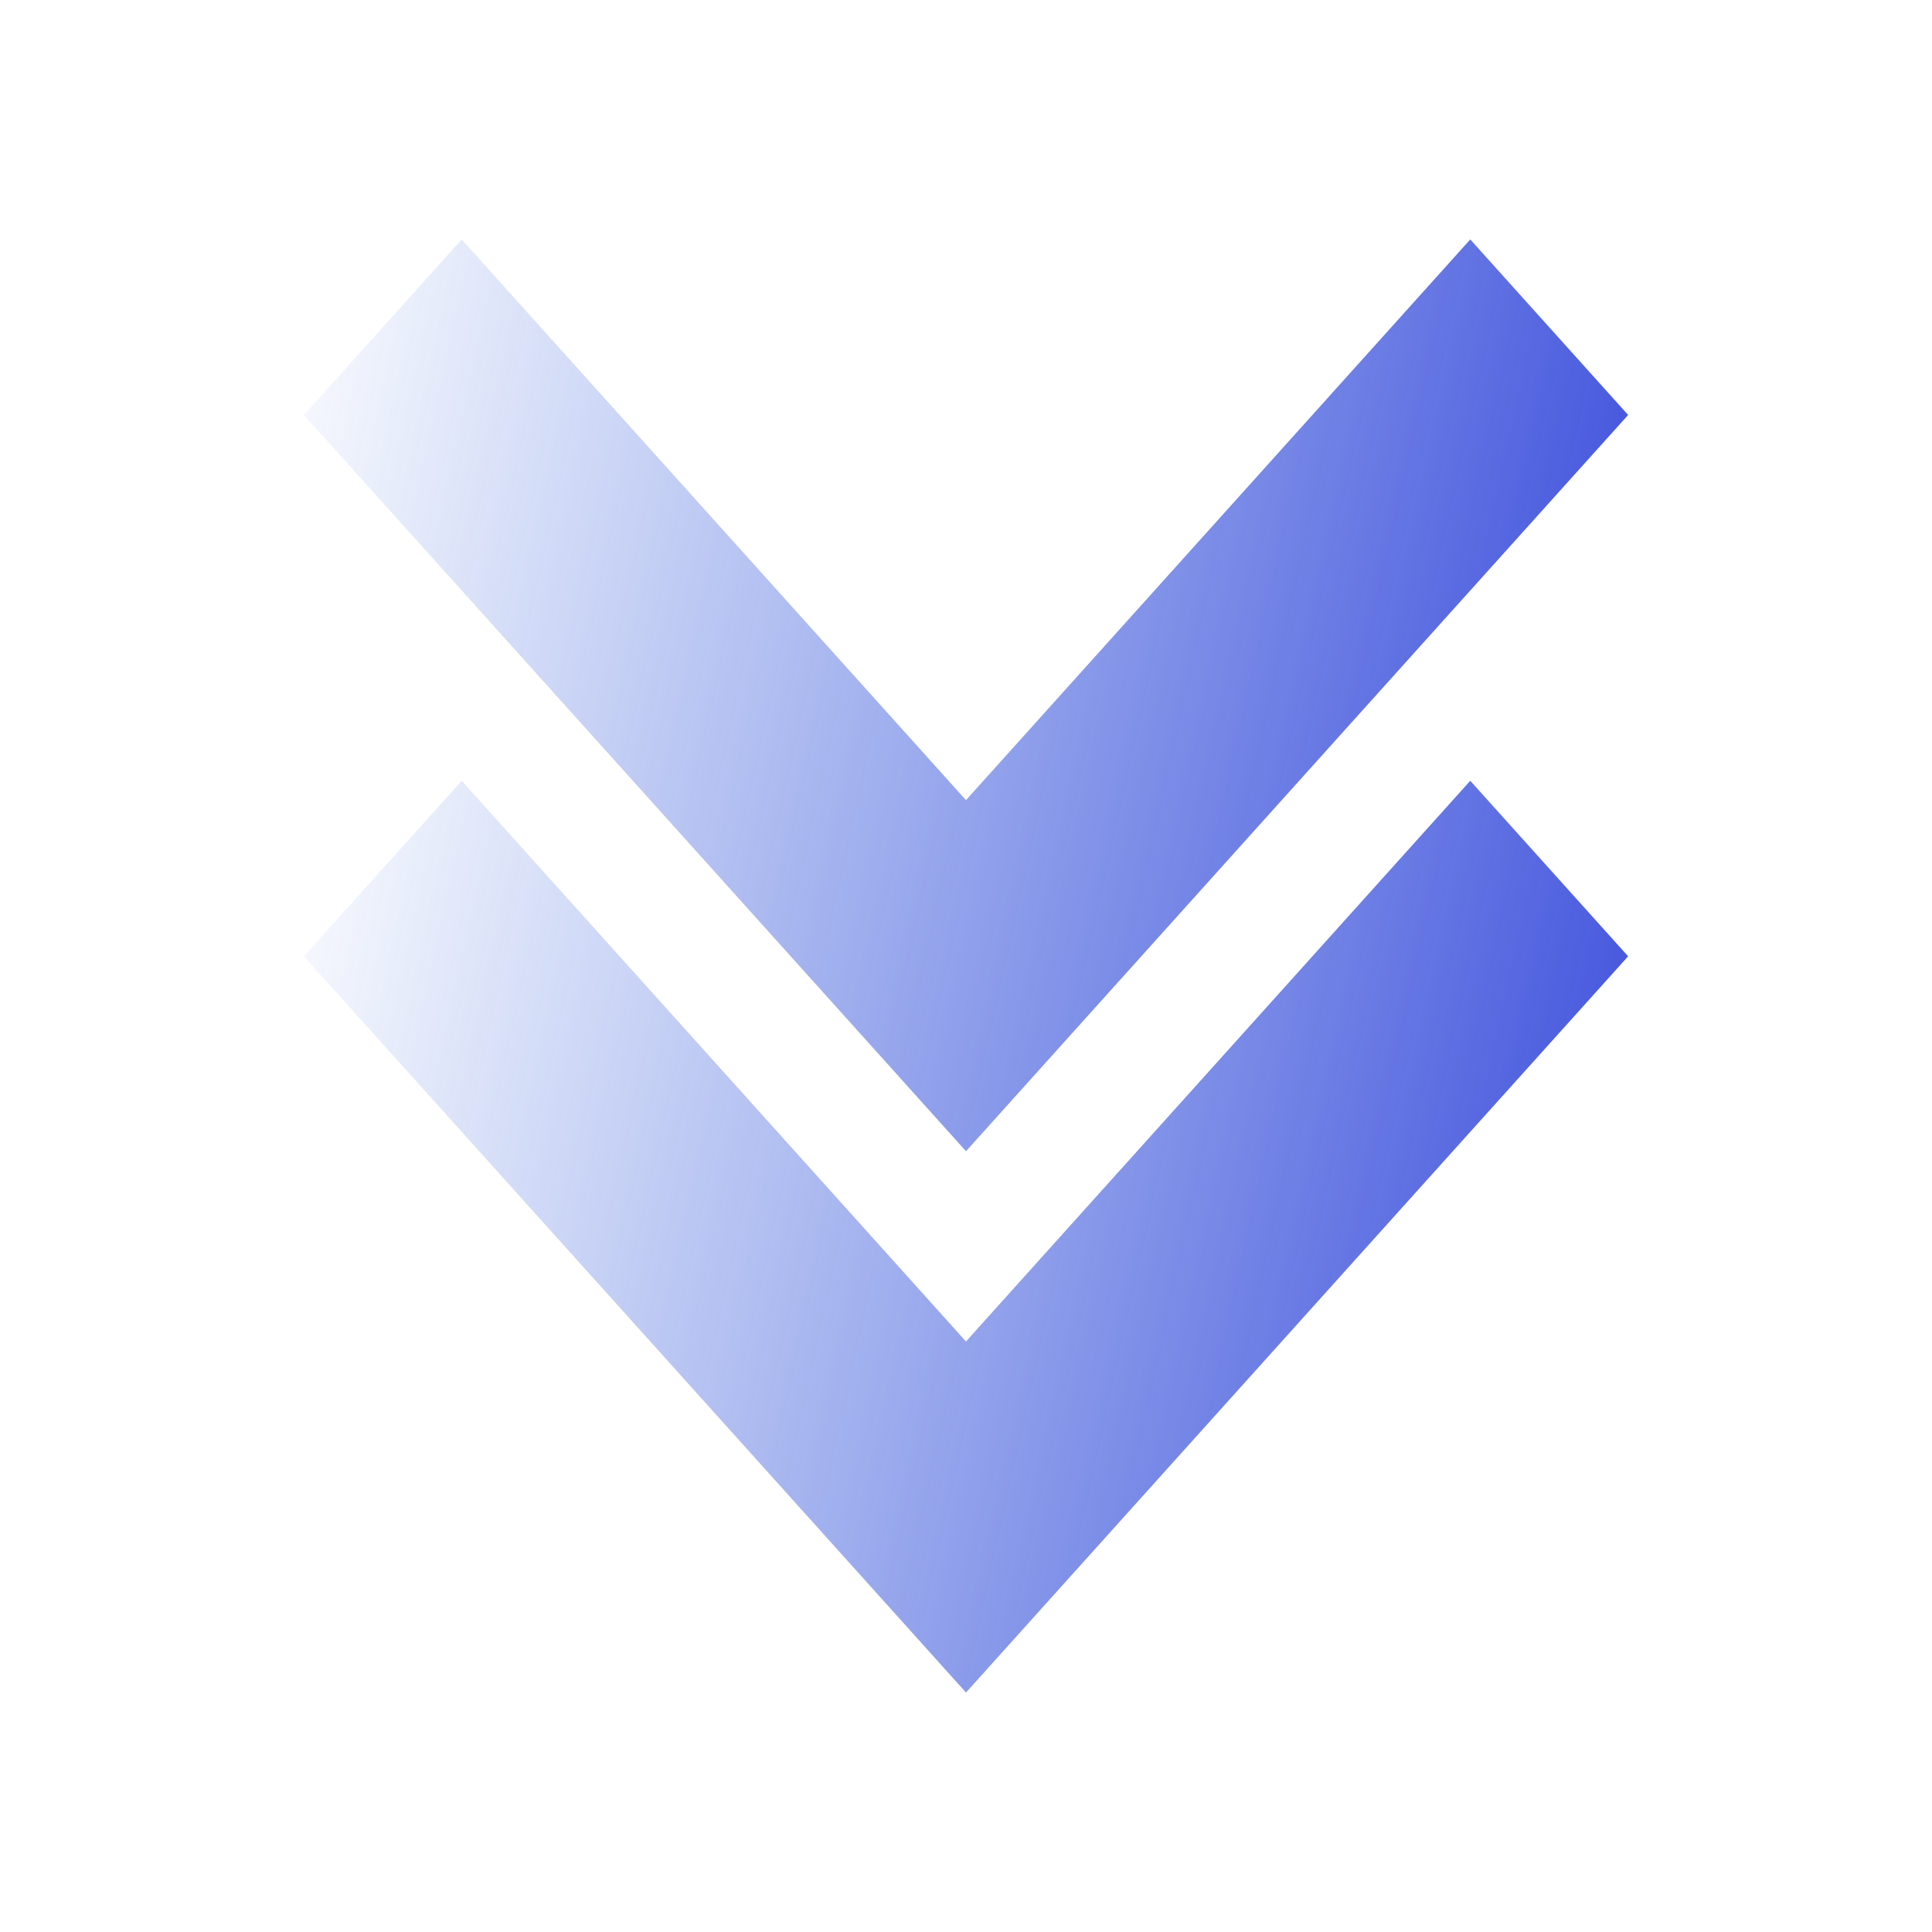
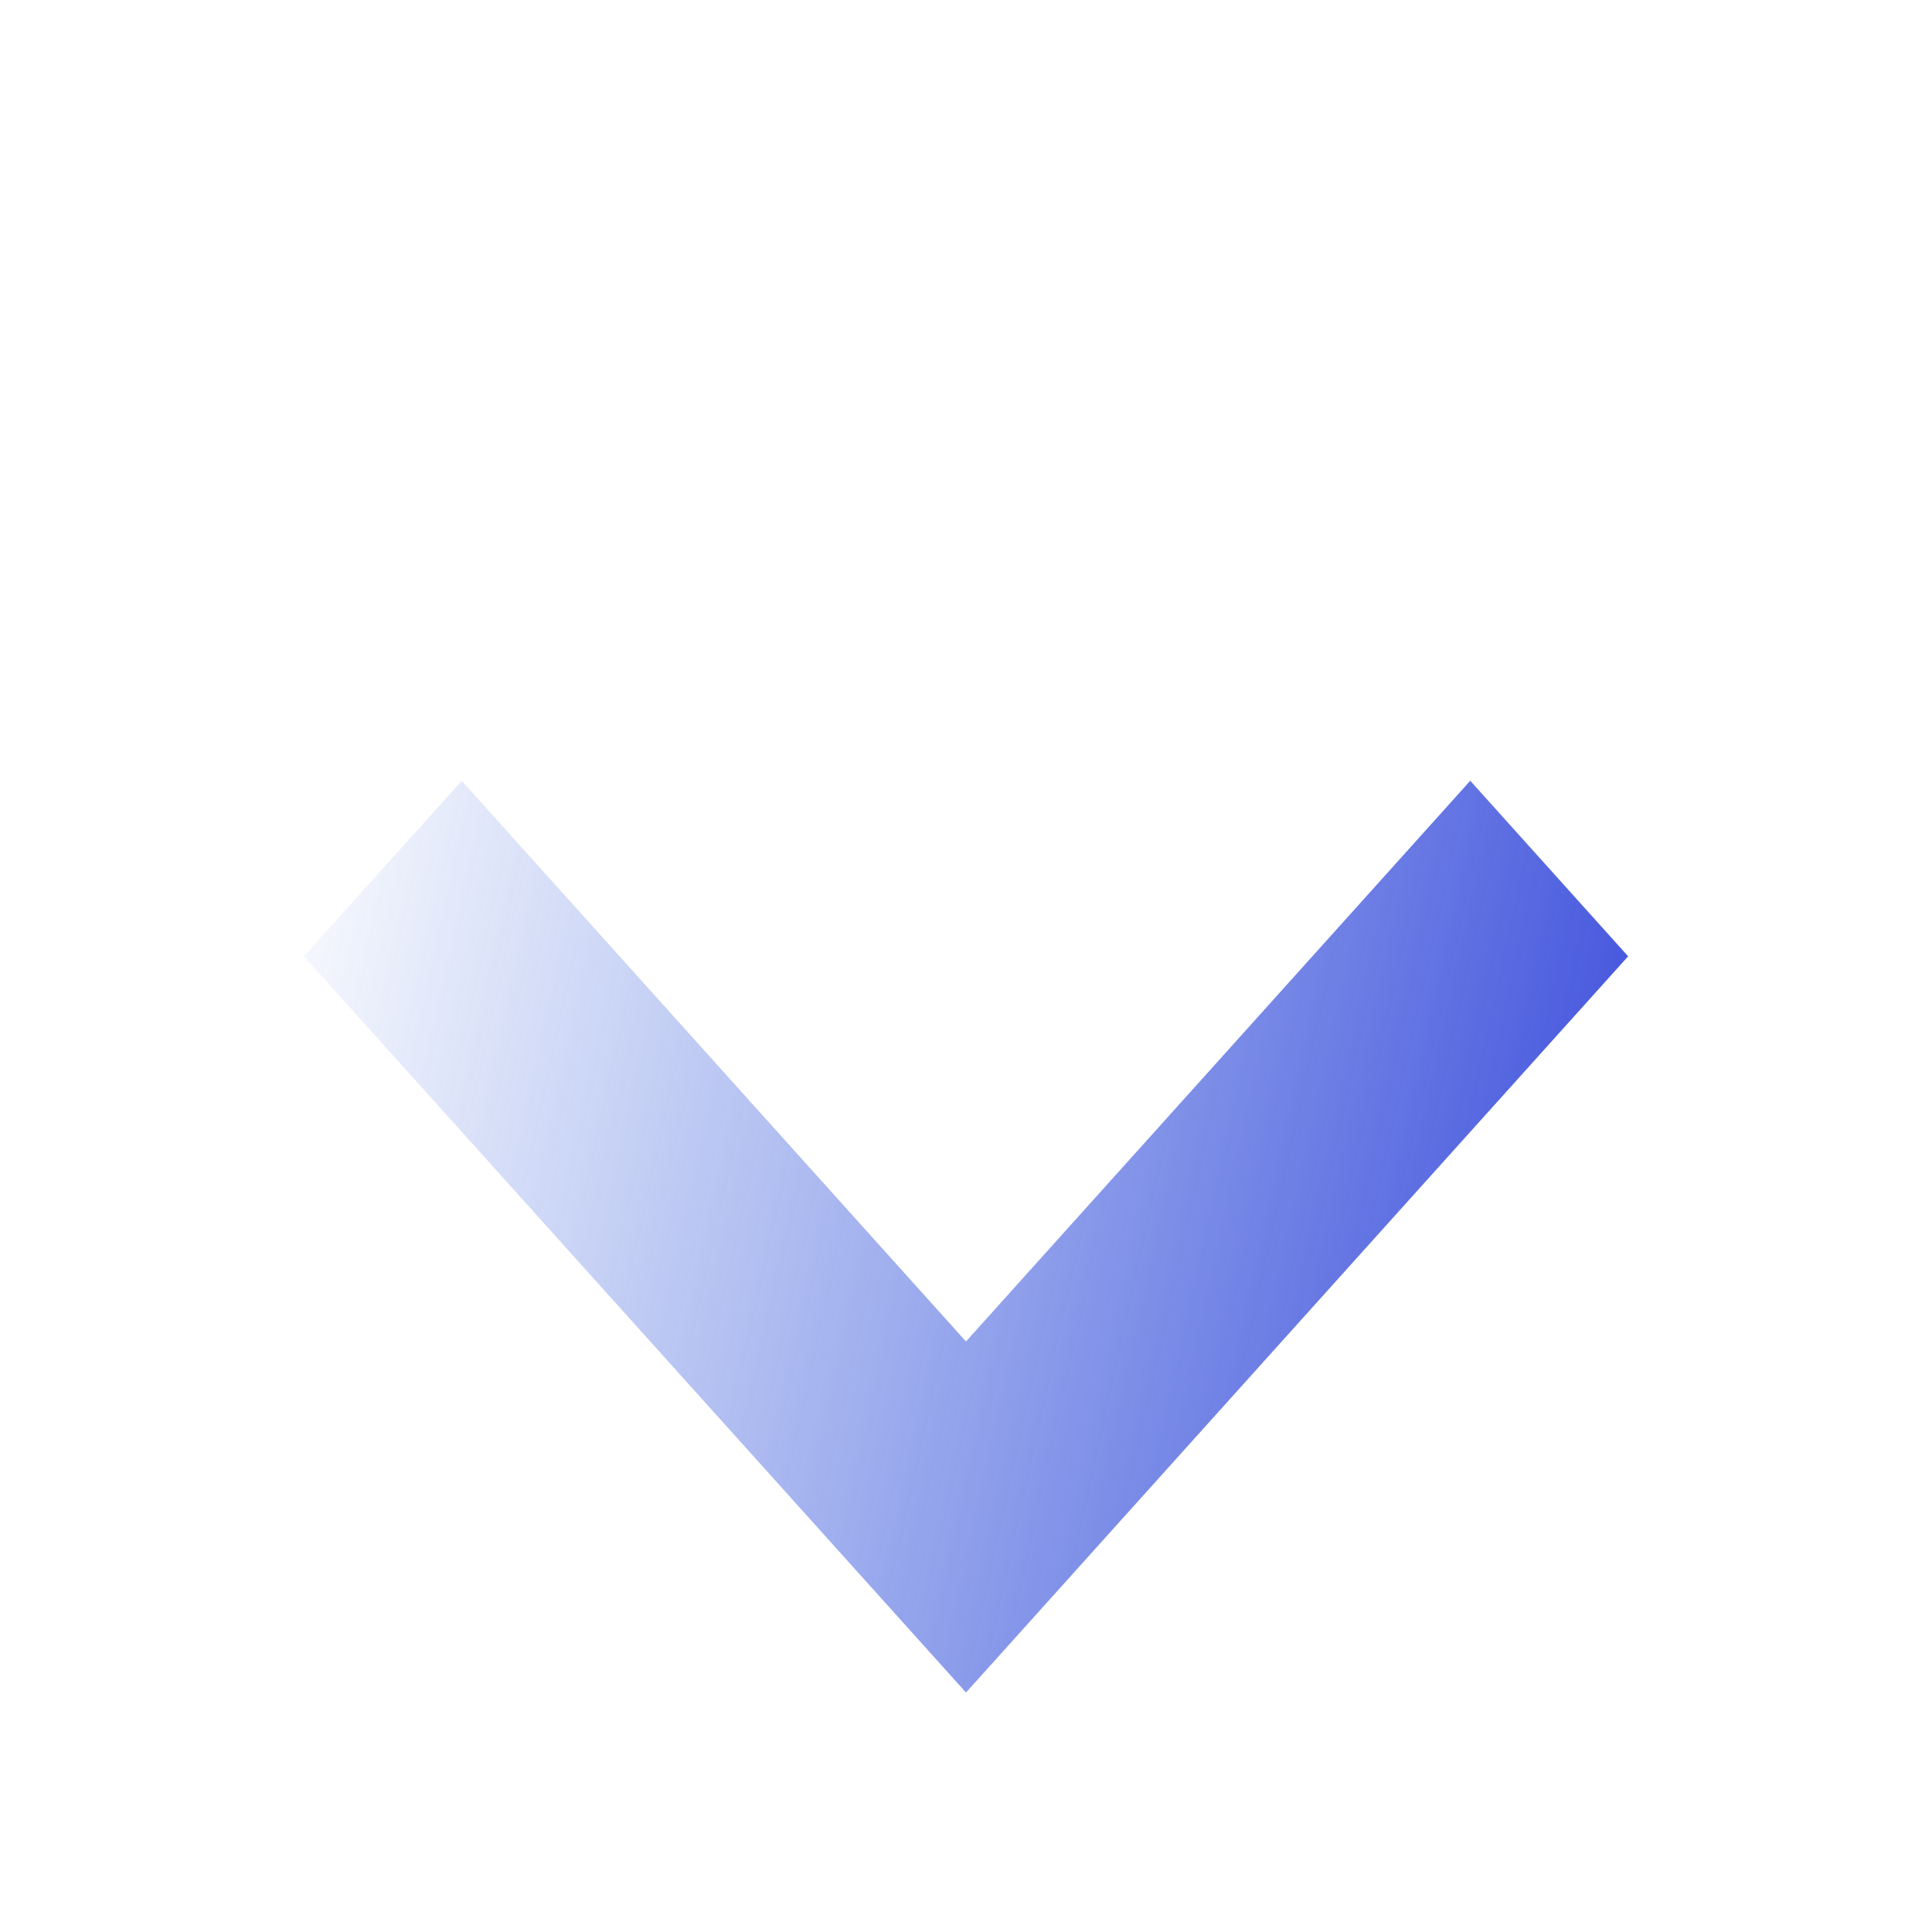
<svg xmlns="http://www.w3.org/2000/svg" width="57" height="57" viewBox="0 0 57 57" fill="none">
  <path fill-rule="evenodd" clip-rule="evenodd" d="M28.5 49.935L48.035 28.214L43.377 23.035L28.499 39.578L13.622 23.036L8.965 28.214L28.5 49.935Z" fill="url(#paint0_linear_480_2594)" />
-   <path fill-rule="evenodd" clip-rule="evenodd" d="M28.5 33.965L48.035 12.243L43.377 7.064L28.499 23.607L13.622 7.065L8.965 12.243L28.5 33.965Z" fill="url(#paint1_linear_480_2594)" />
  <defs>
    <linearGradient id="paint0_linear_480_2594" x1="5.979" y1="31.202" x2="47.201" y2="40.274" gradientUnits="userSpaceOnUse">
      <stop stop-color="#416DDD" stop-opacity="0" />
      <stop offset="1" stop-color="#4151DD" />
    </linearGradient>
    <linearGradient id="paint1_linear_480_2594" x1="5.979" y1="15.231" x2="47.201" y2="24.303" gradientUnits="userSpaceOnUse">
      <stop stop-color="#416DDD" stop-opacity="0" />
      <stop offset="1" stop-color="#4151DD" />
    </linearGradient>
  </defs>
</svg>